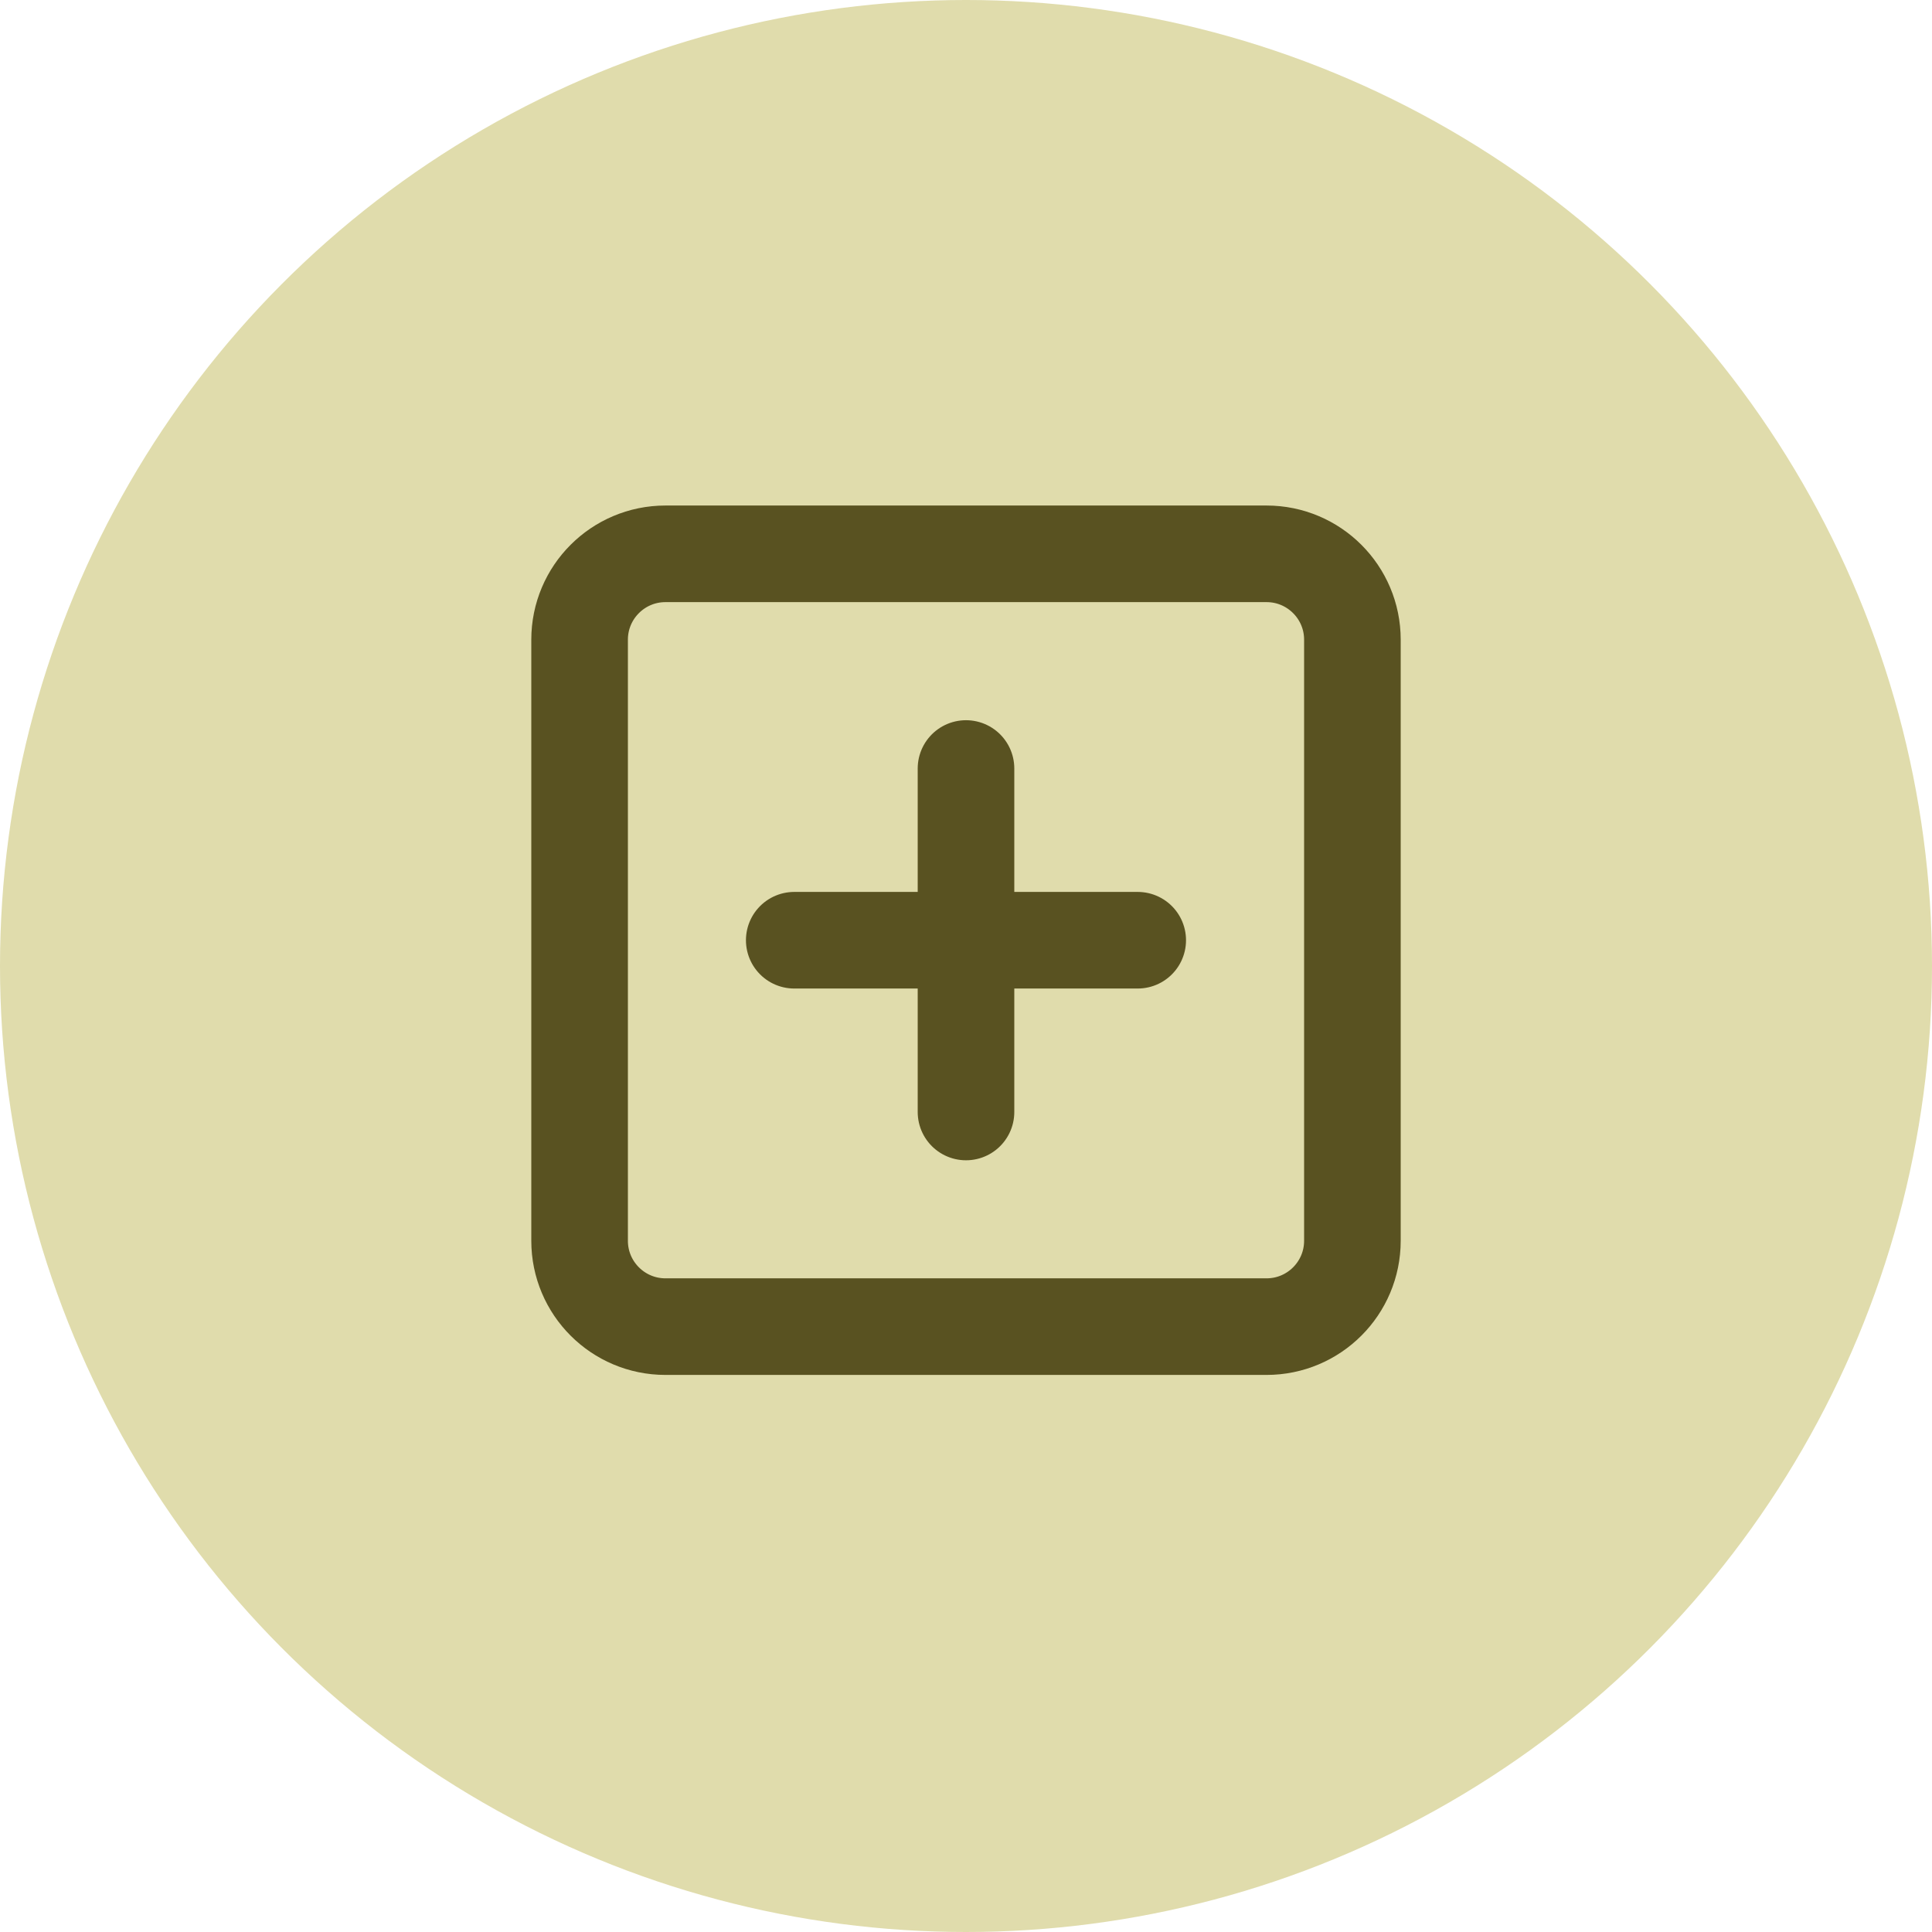
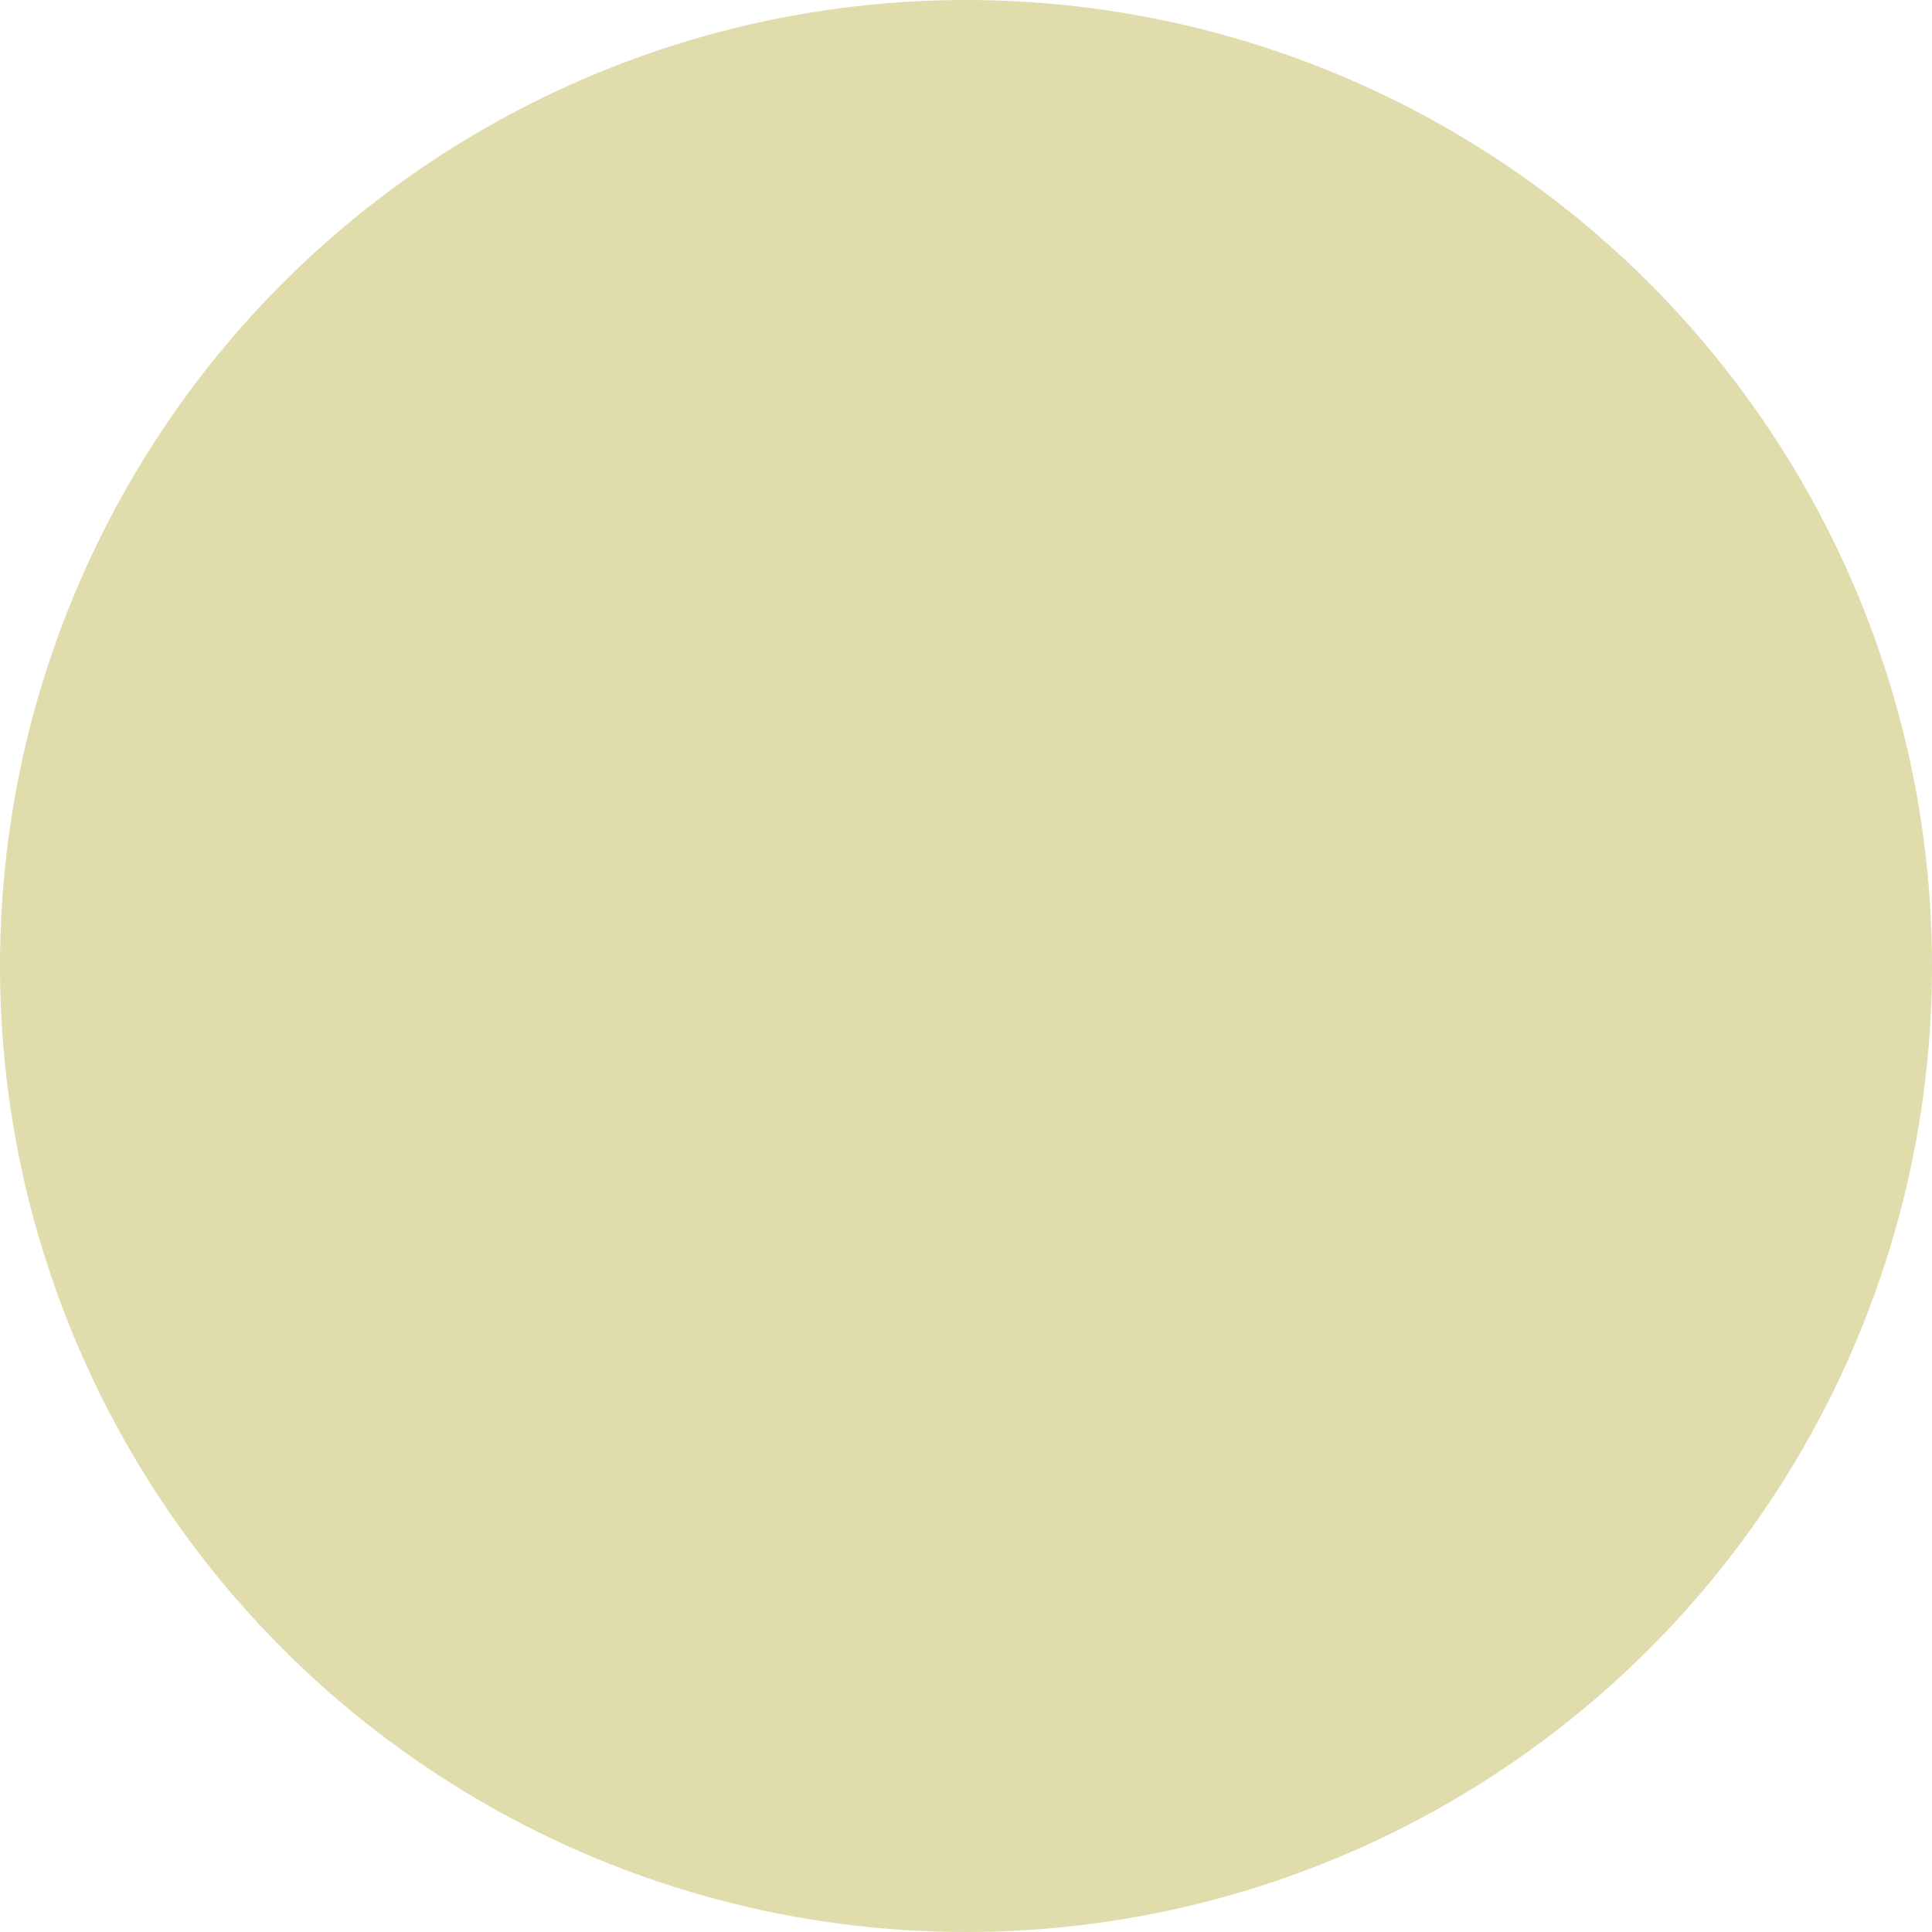
<svg xmlns="http://www.w3.org/2000/svg" fill="none" height="50" viewBox="0 0 50 50" width="50">
  <circle cx="25" cy="25" fill="#e0dcac" r="25" />
  <g stroke="#595221" stroke-linecap="round" stroke-linejoin="round" stroke-width="2.5">
-     <path d="m32.778 14.333h-15.556c-1.227 0-2.222.995-2.222 2.222v15.556c0 1.227.995 2.222 2.222 2.222h15.556c1.227 0 2.222-.995 2.222-2.222v-15.556c0-1.227-.995-2.222-2.222-2.222z" />
-     <path d="m25 19.889v8.889" />
-     <path d="m20.555 24.333h8.889" />
-   </g>
+     </g>
</svg>